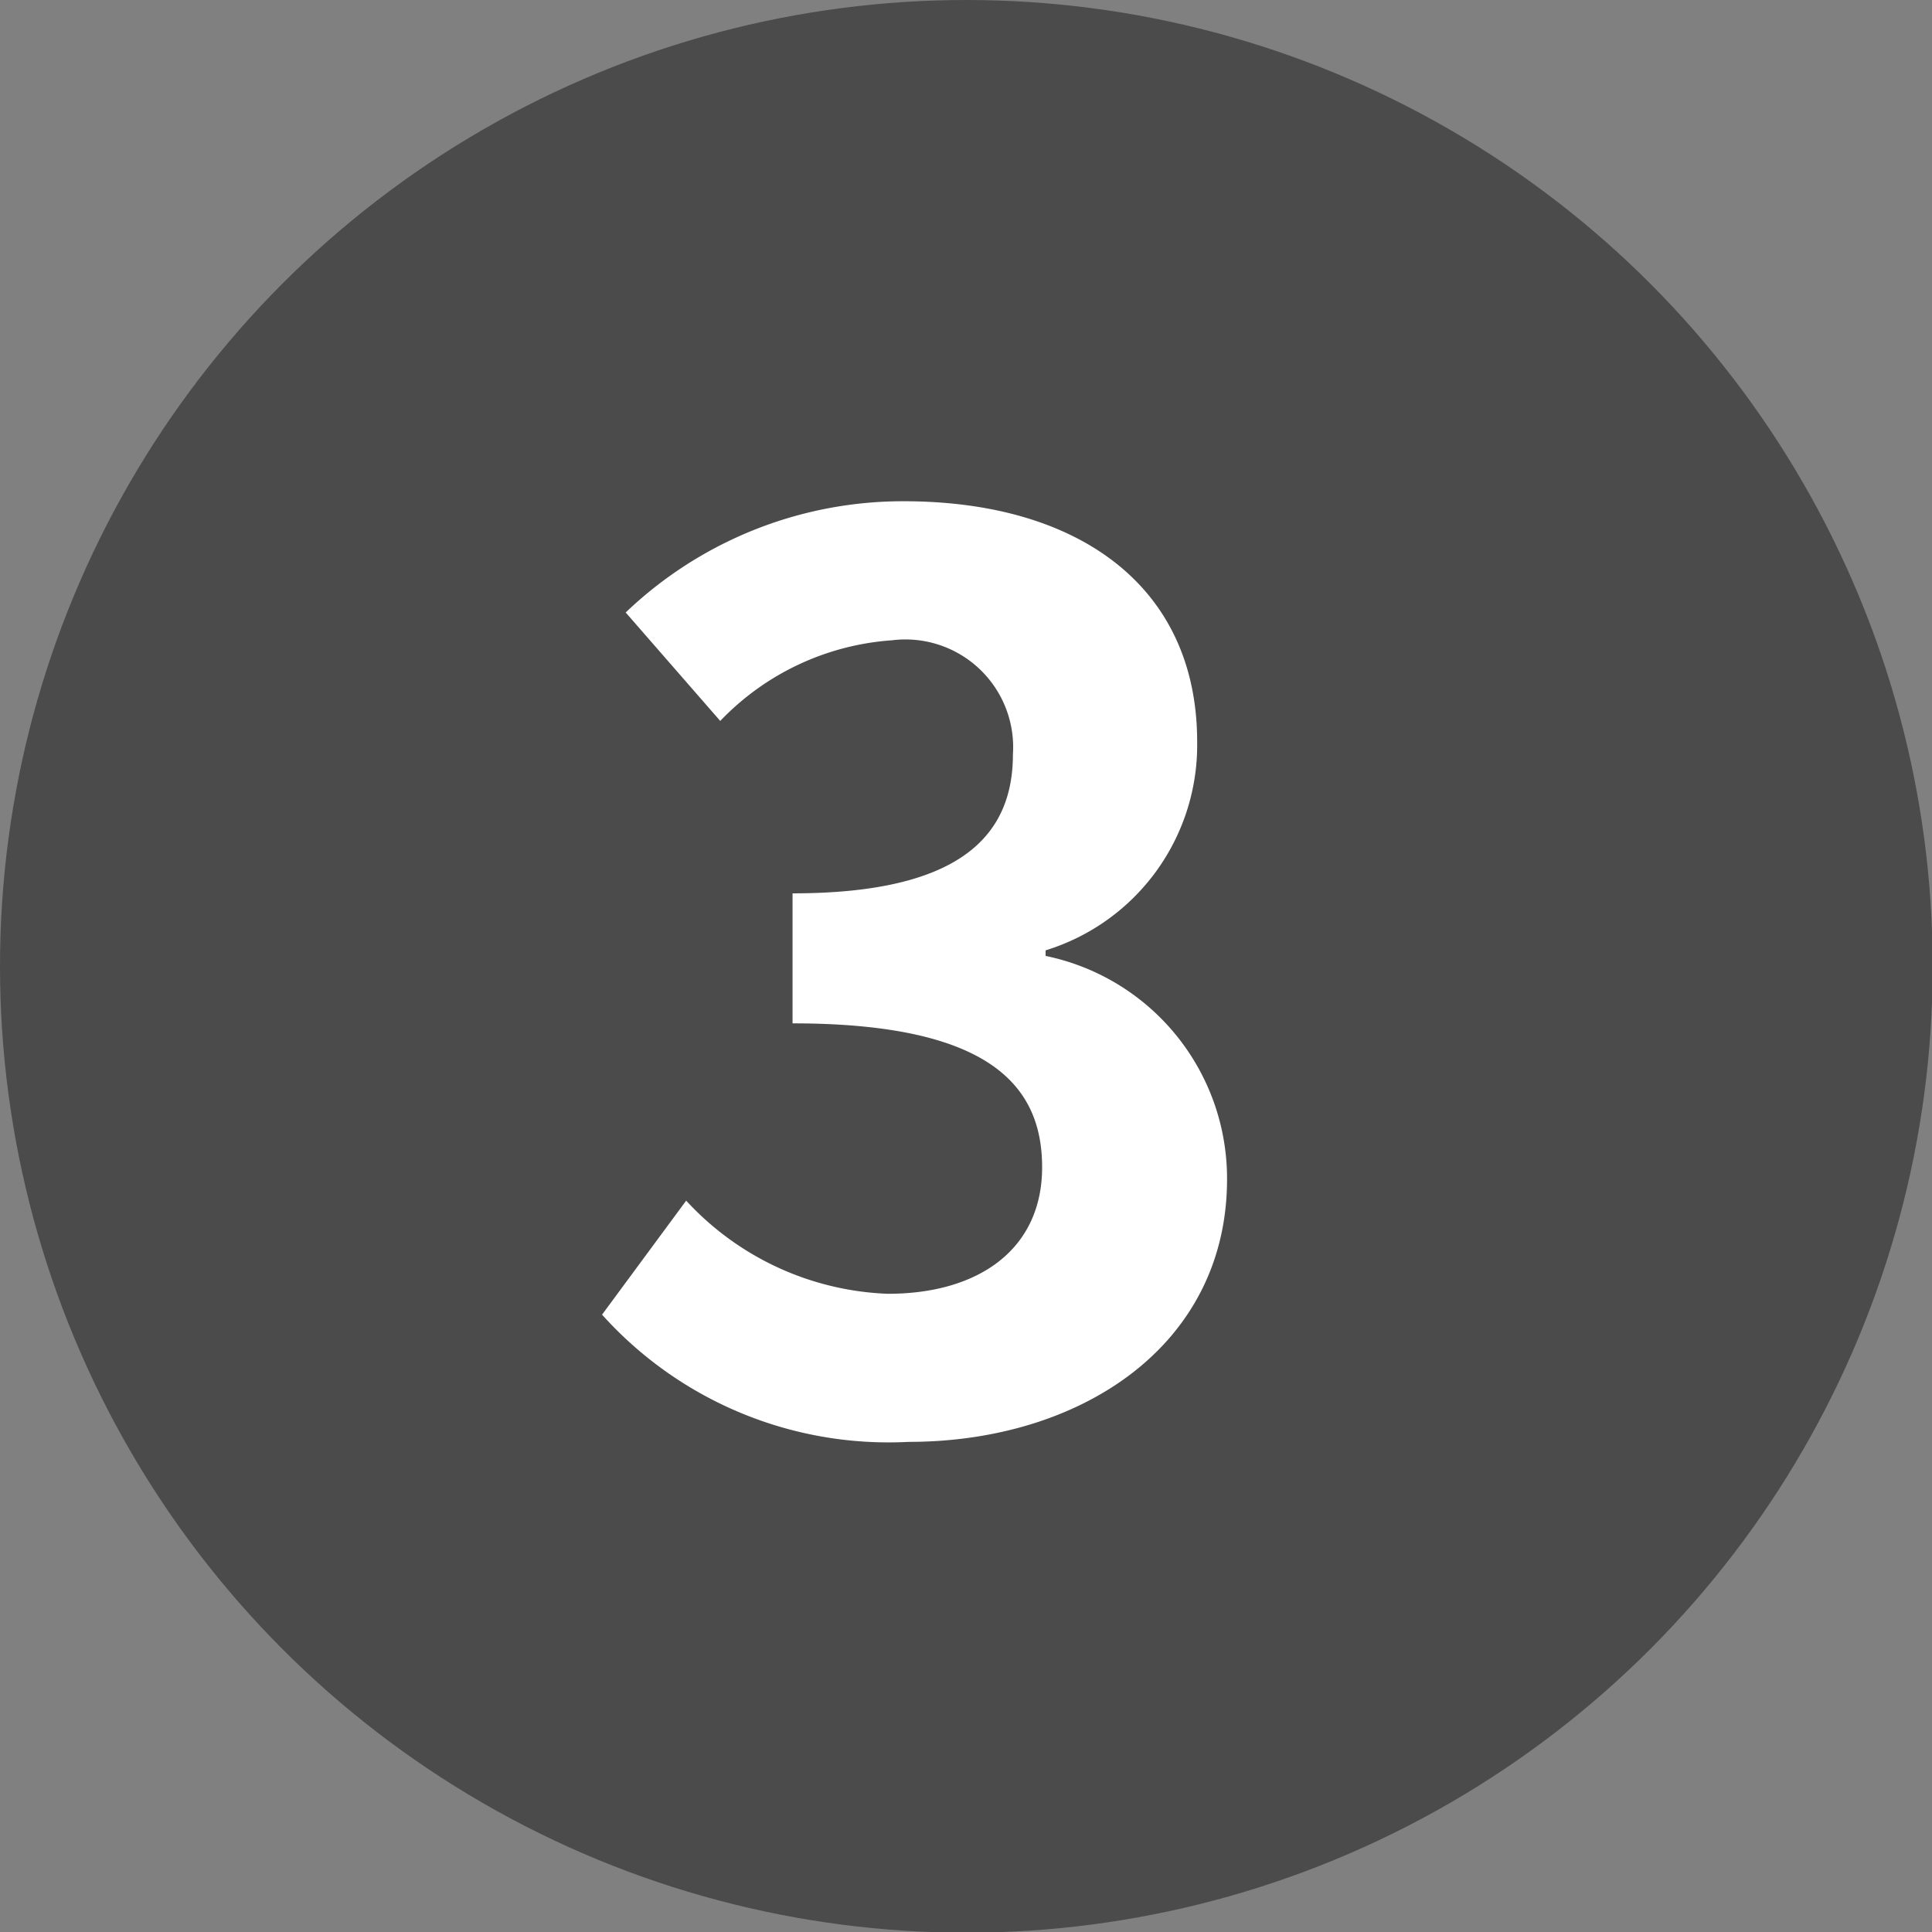
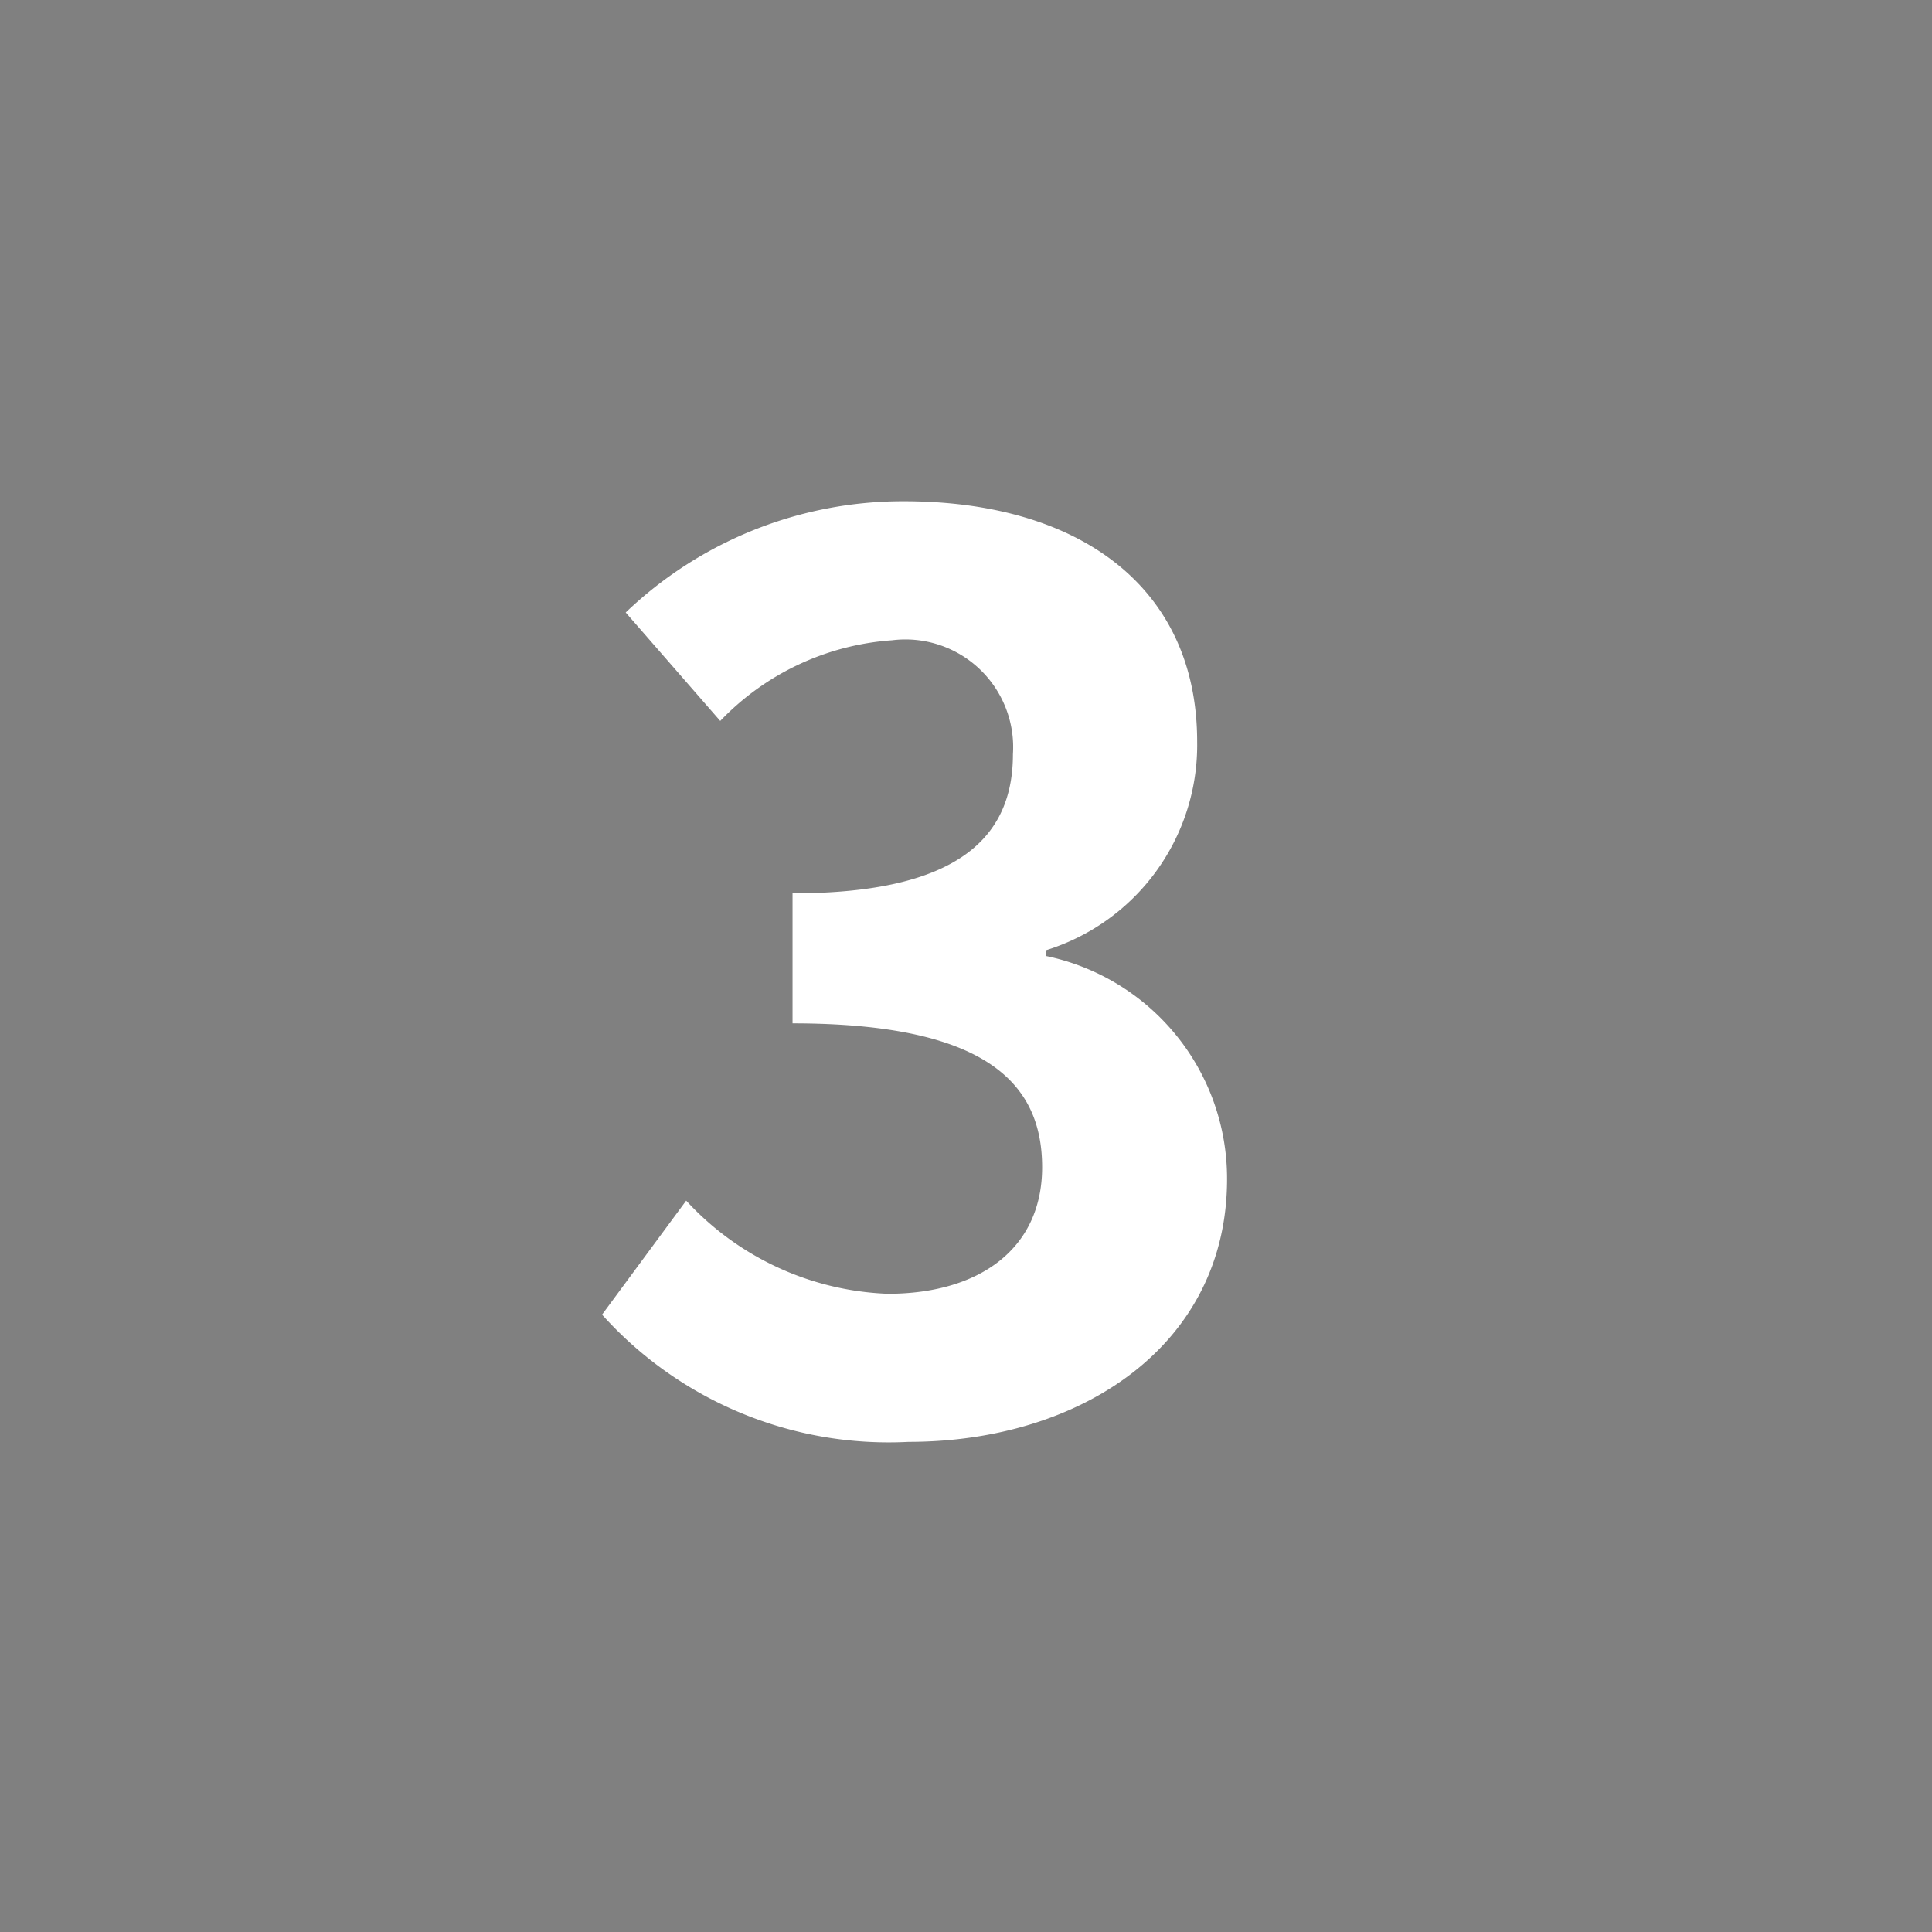
<svg xmlns="http://www.w3.org/2000/svg" viewBox="0 0 27.79 27.79">
  <rect x="0" y="0" width="27.79" height="27.79" fill="#808080" stroke="none" />
  <defs>
    <style>.cls-1{fill:#4b4b4b;}.cls-2{fill:#fff;}</style>
  </defs>
  <title>ico3</title>
  <g id="レイヤー_2" data-name="レイヤー 2">
    <g id="レイヤー_2-2" data-name="レイヤー 2">
-       <circle class="cls-1" cx="13.9" cy="13.9" r="13.9" />
-       <path class="cls-2" d="M8.66,18.91l1.21-1.64a4.15,4.15,0,0,0,2.9,1.34c1.32,0,2.22-.65,2.22-1.82s-.75-2.07-3.59-2.07V12.85c2.4,0,3.17-.82,3.17-2a1.55,1.55,0,0,0-1.74-1.64,3.78,3.78,0,0,0-2.47,1.16L9,8.81A5.77,5.77,0,0,1,13,7.21c2.52,0,4.22,1.23,4.22,3.46a3.09,3.09,0,0,1-2.18,3v.08a3.27,3.27,0,0,1,2.61,3.21c0,2.39-2.1,3.78-4.58,3.78A5.54,5.54,0,0,1,8.66,18.91Z" />
+       <path class="cls-2" d="M8.66,18.91l1.21-1.64a4.15,4.15,0,0,0,2.9,1.34c1.32,0,2.22-.65,2.22-1.82s-.75-2.07-3.59-2.07V12.85c2.4,0,3.17-.82,3.17-2a1.55,1.55,0,0,0-1.74-1.64,3.78,3.78,0,0,0-2.47,1.16L9,8.81A5.77,5.77,0,0,1,13,7.21c2.52,0,4.22,1.23,4.22,3.46a3.09,3.09,0,0,1-2.18,3v.08a3.27,3.27,0,0,1,2.61,3.21c0,2.39-2.1,3.78-4.58,3.78A5.54,5.54,0,0,1,8.66,18.91" />
    </g>
  </g>
</svg>